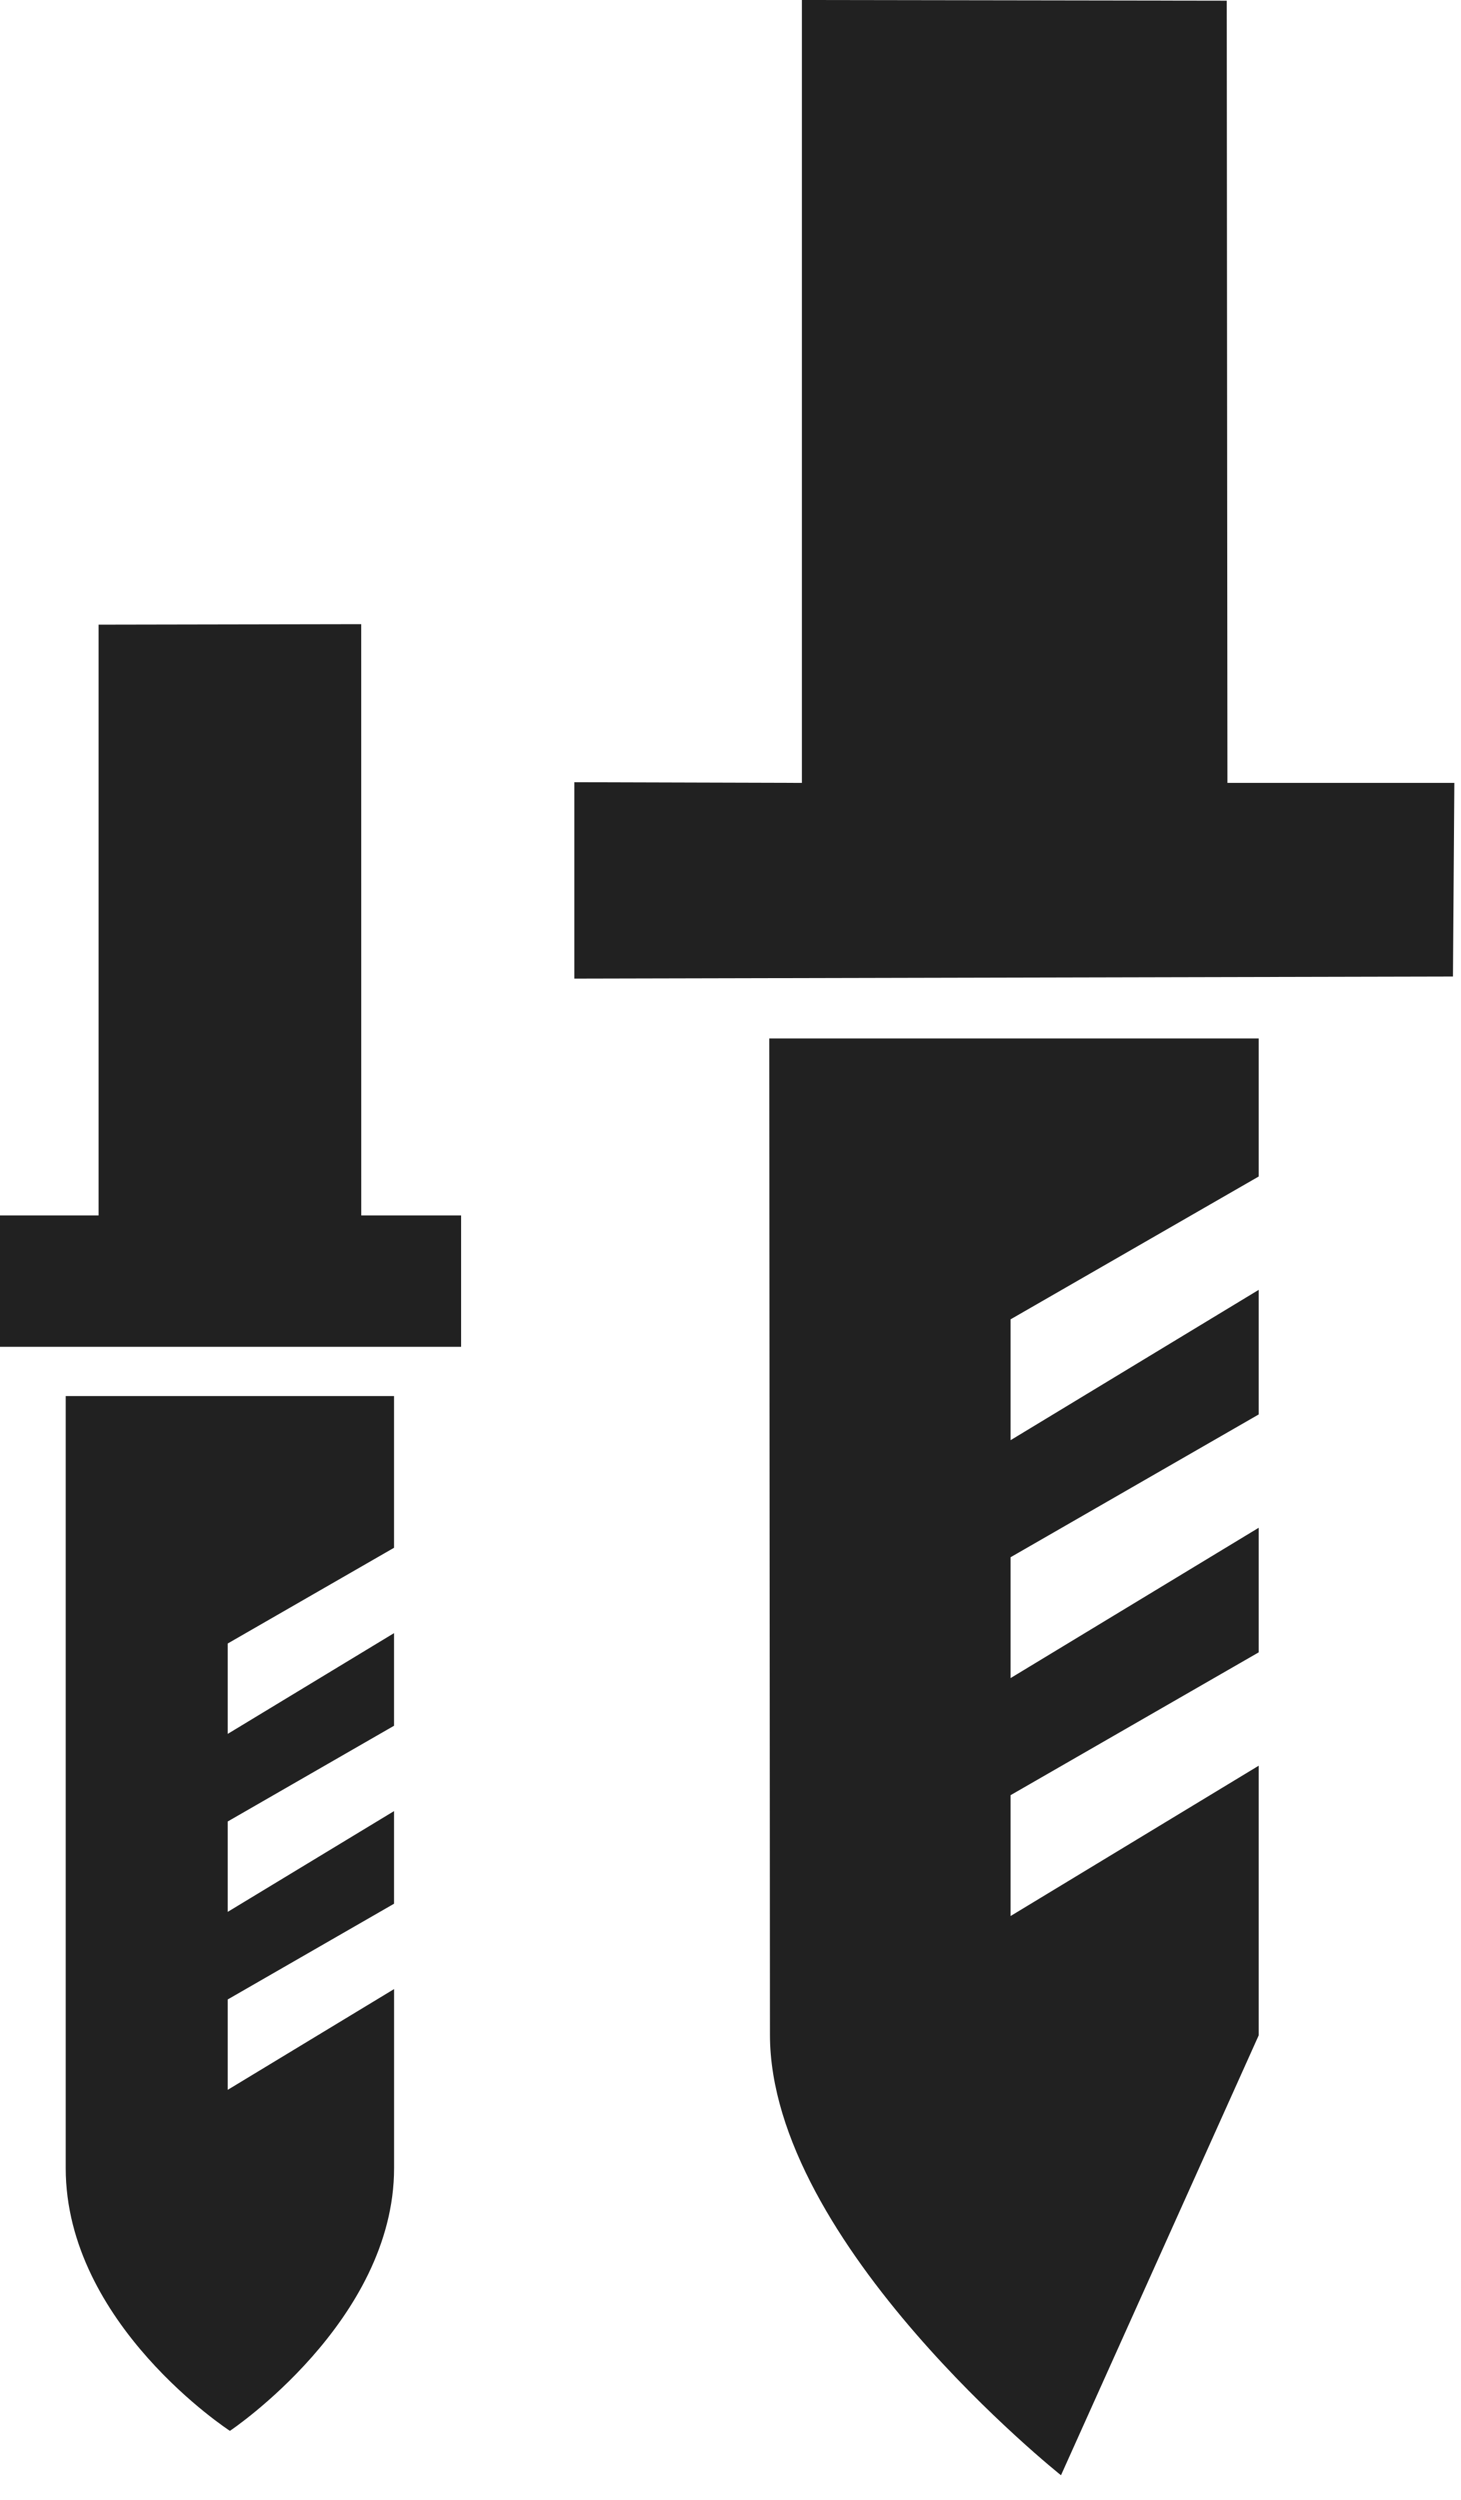
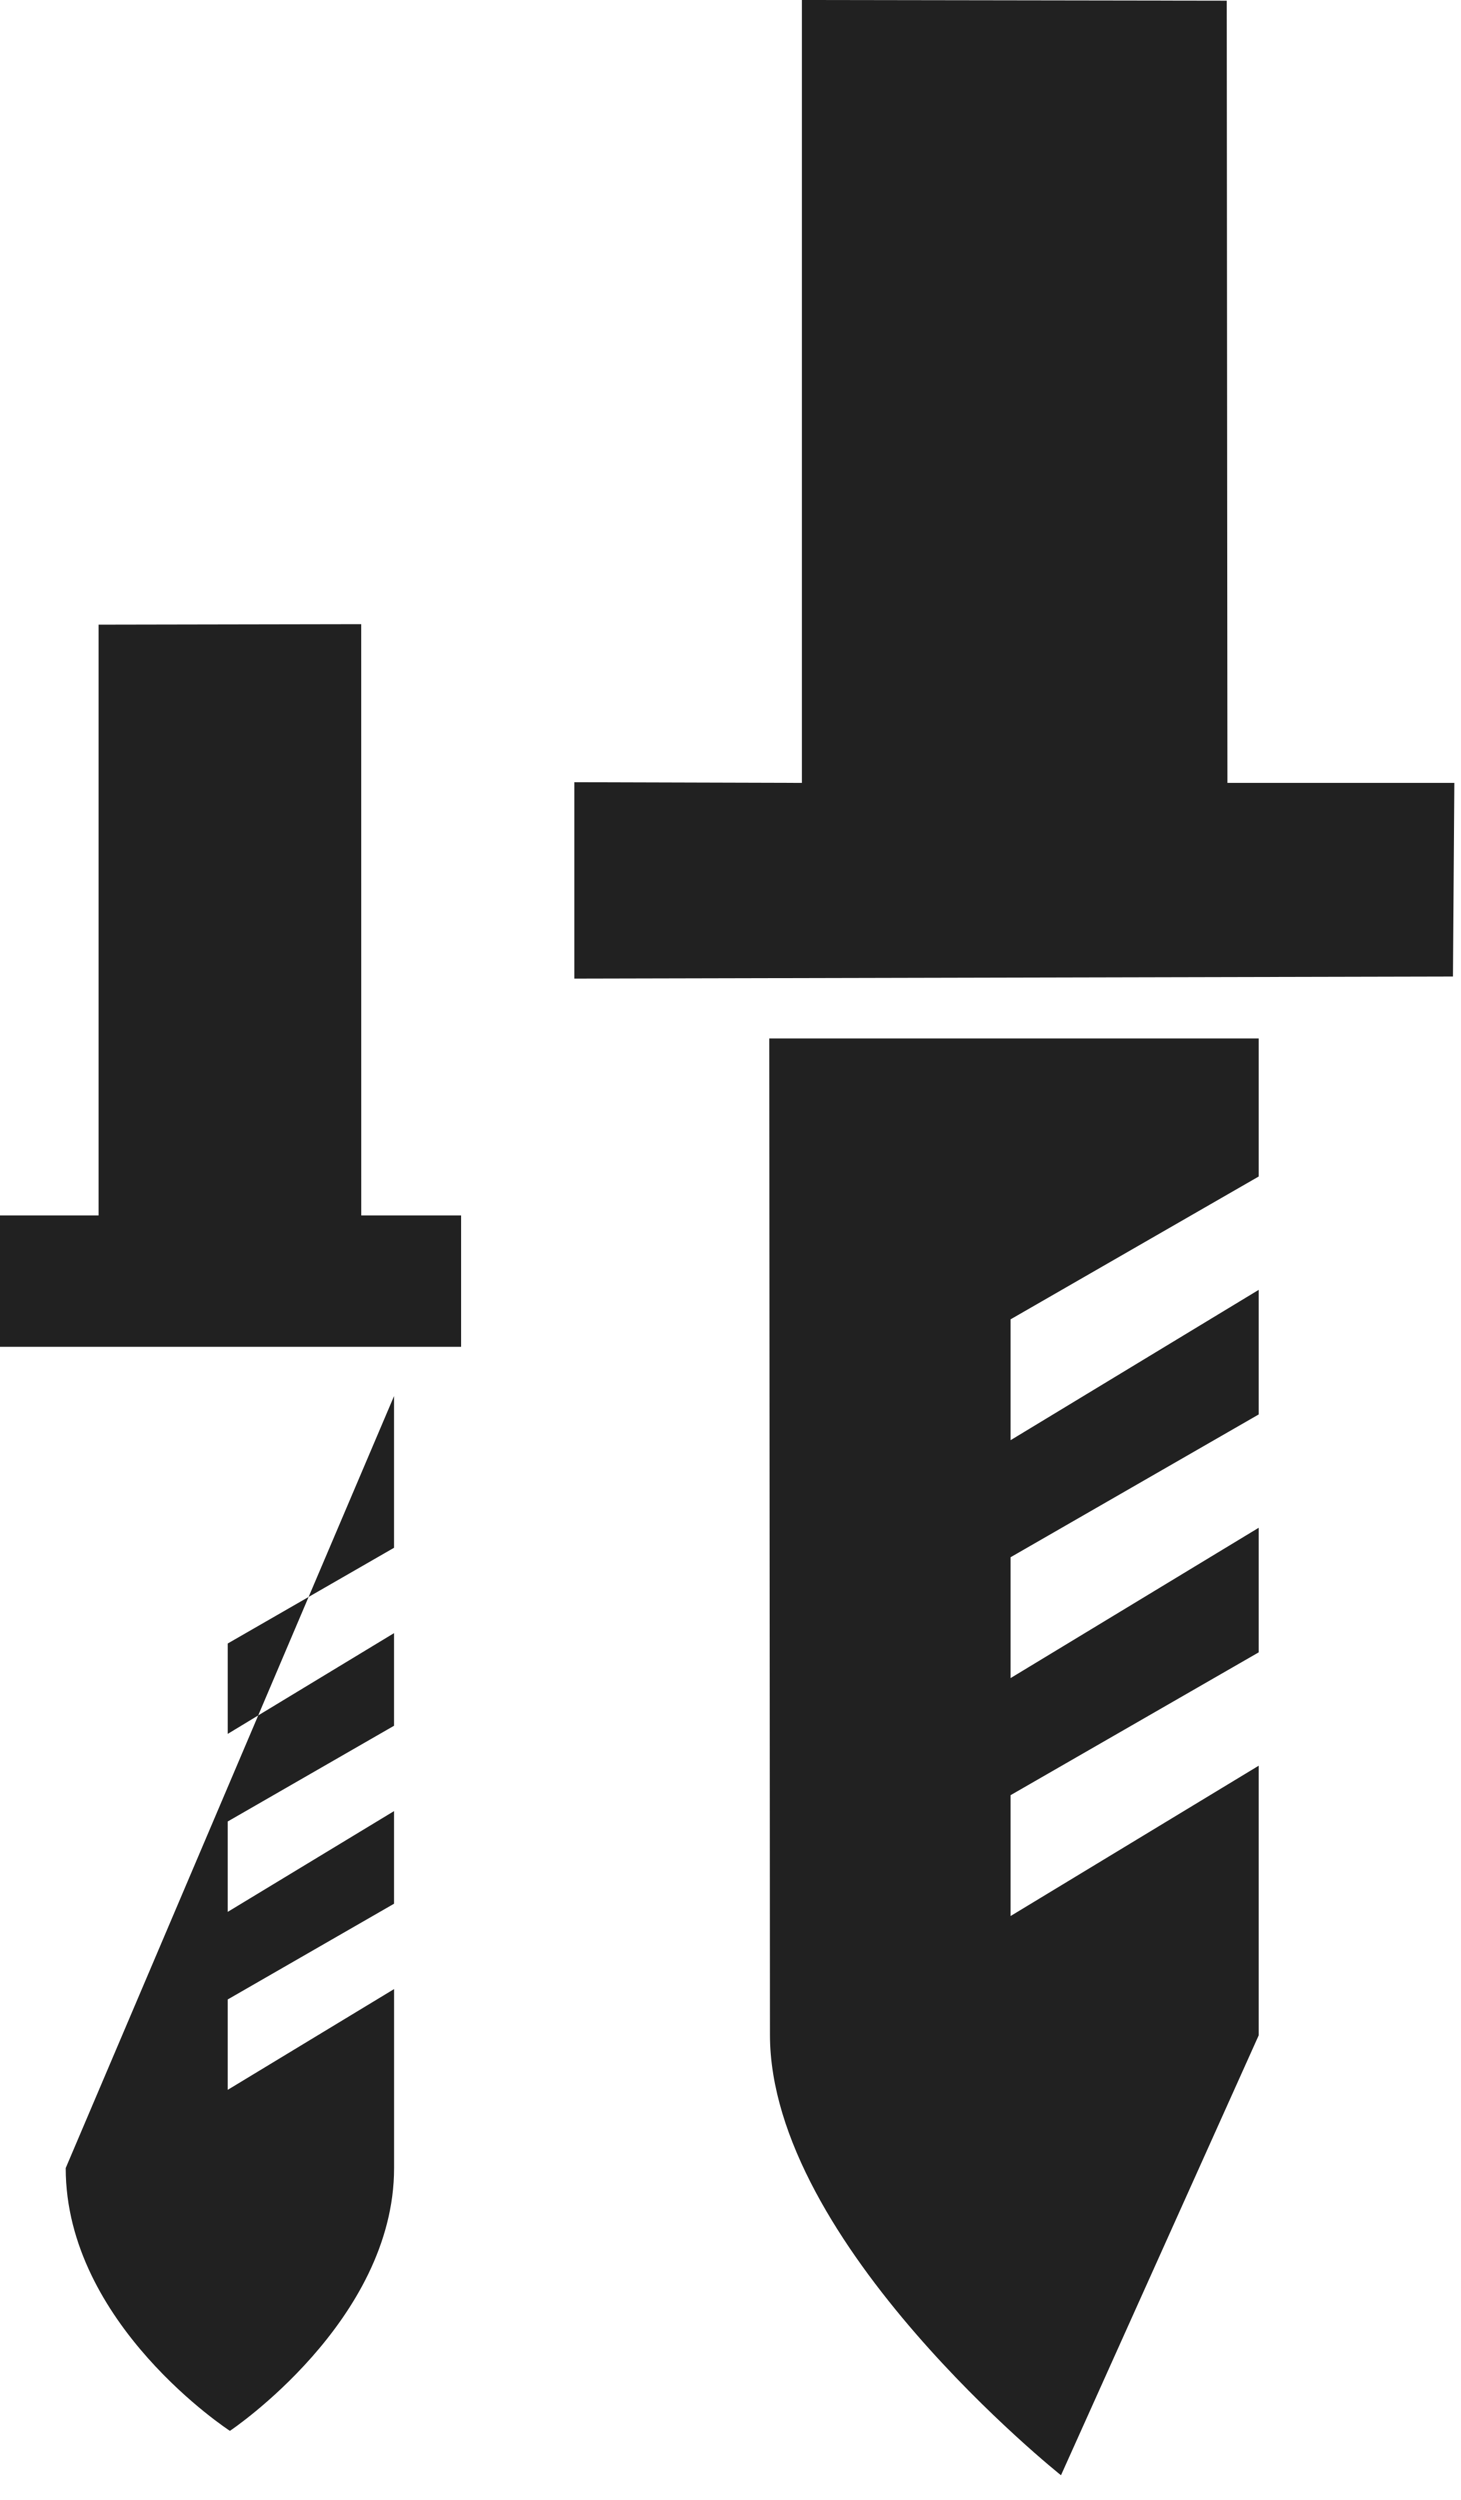
<svg xmlns="http://www.w3.org/2000/svg" width="38" height="65" viewBox="0 0 38 65" fill="none">
-   <path fill-rule="evenodd" clip-rule="evenodd" d="M27.596 64.352L32.738 52.916V45.905L26.285 49.813V46.671L32.738 42.958V39.719L26.285 43.627V40.485L32.738 36.773V33.534L26.285 37.442V34.3L32.738 30.587V26.998H20.008L20.026 52.898C20.026 58.329 27.596 64.352 27.596 64.352ZM37.791 25.388L37.827 20.354L31.925 20.354L31.907 0.018L20.857 0L20.857 20.354L14.938 20.336V25.442L37.791 25.388ZM5.98 63.198C5.98 63.198 10.25 60.346 10.25 56.365L10.25 51.712L5.923 54.332V51.982L10.249 49.493L10.249 47.085L5.923 49.705V47.355L10.249 44.866L10.249 42.458L5.923 45.078V42.728L10.249 40.239L10.249 36.295L1.709 36.295L1.709 56.365C1.709 60.426 5.98 63.198 5.98 63.198ZM11.993 35.015L11.993 31.599H9.396L9.395 16.227L2.564 16.24L2.564 31.599L0 31.599V35.015L11.993 35.015Z" fill="#212121" />
+   <path fill-rule="evenodd" clip-rule="evenodd" d="M27.596 64.352L32.738 52.916V45.905L26.285 49.813V46.671L32.738 42.958V39.719L26.285 43.627V40.485L32.738 36.773V33.534L26.285 37.442V34.3L32.738 30.587V26.998H20.008L20.026 52.898C20.026 58.329 27.596 64.352 27.596 64.352ZM37.791 25.388L37.827 20.354L31.925 20.354L31.907 0.018L20.857 0L20.857 20.354L14.938 20.336V25.442L37.791 25.388ZM5.98 63.198C5.98 63.198 10.25 60.346 10.25 56.365L10.25 51.712L5.923 54.332V51.982L10.249 49.493L10.249 47.085L5.923 49.705V47.355L10.249 44.866L10.249 42.458L5.923 45.078V42.728L10.249 40.239L10.249 36.295L1.709 56.365C1.709 60.426 5.98 63.198 5.98 63.198ZM11.993 35.015L11.993 31.599H9.396L9.395 16.227L2.564 16.24L2.564 31.599L0 31.599V35.015L11.993 35.015Z" fill="#212121" />
</svg>